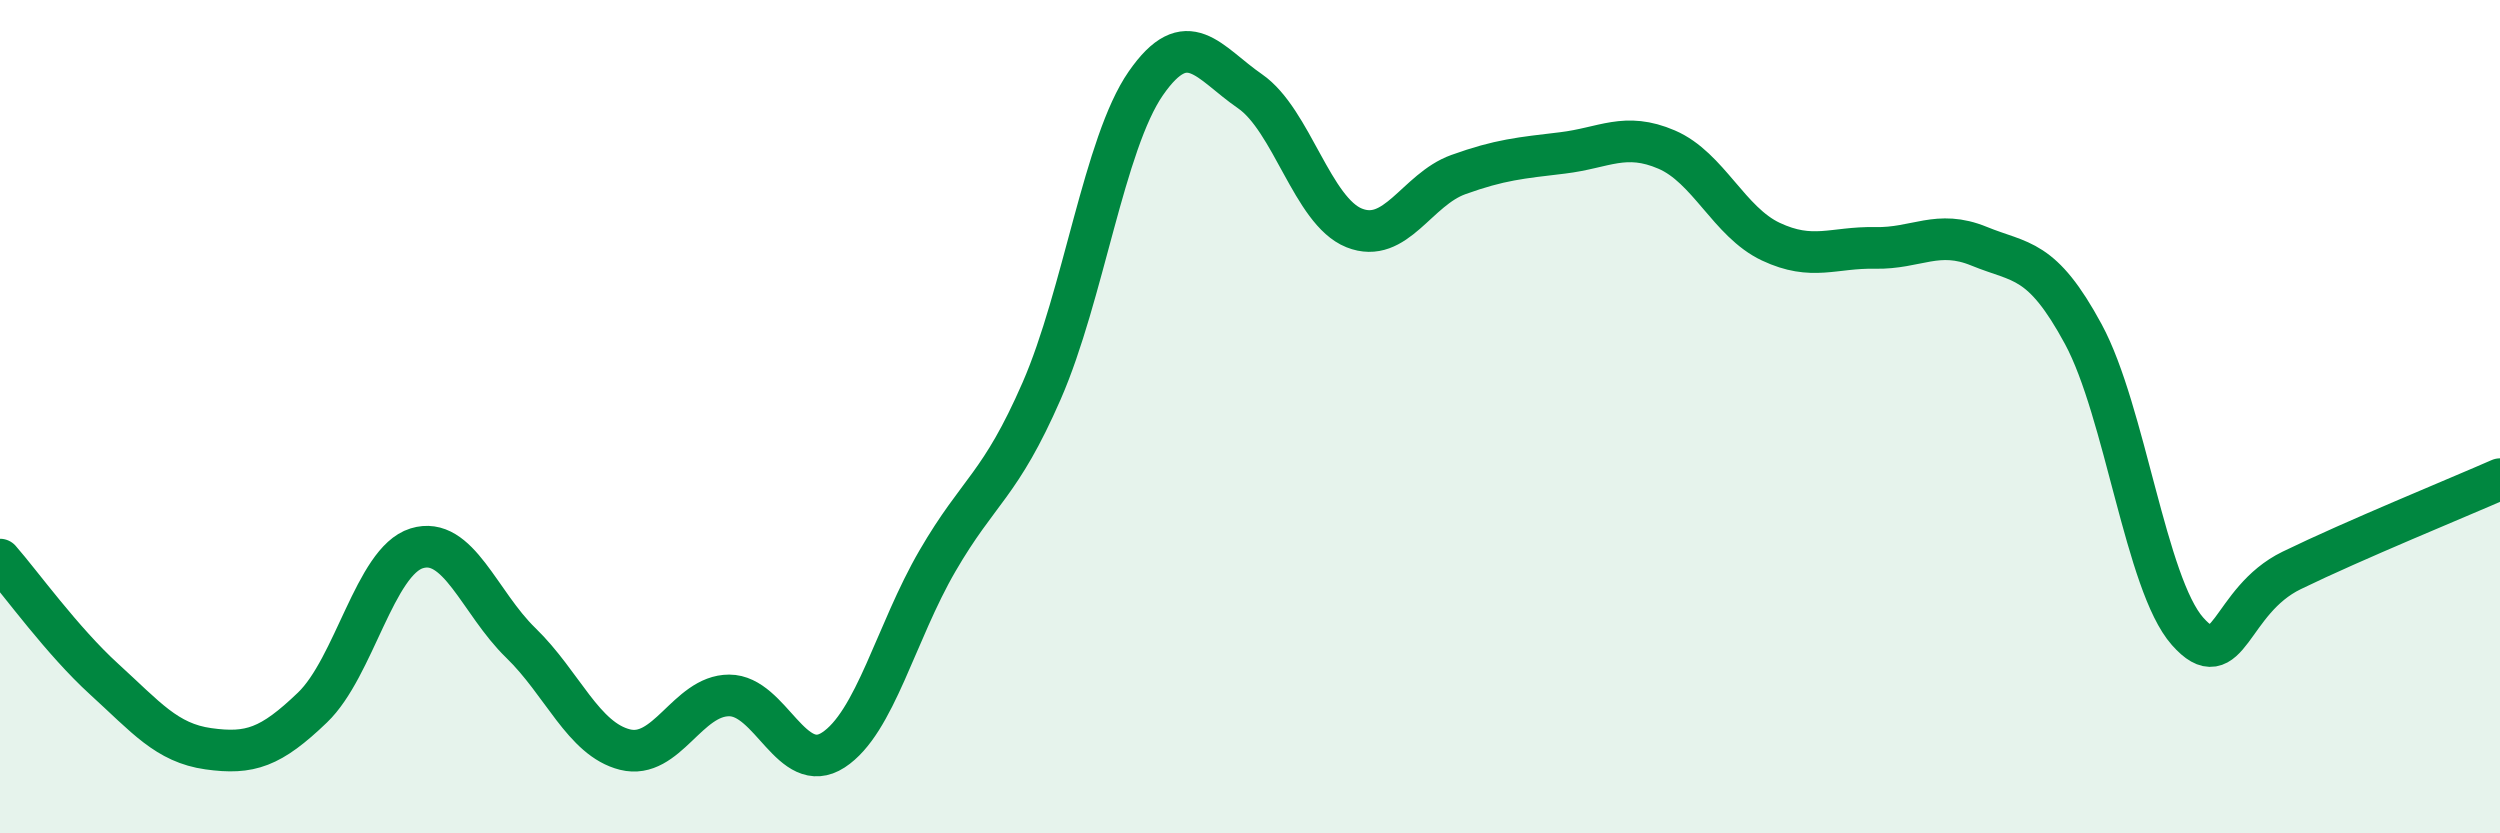
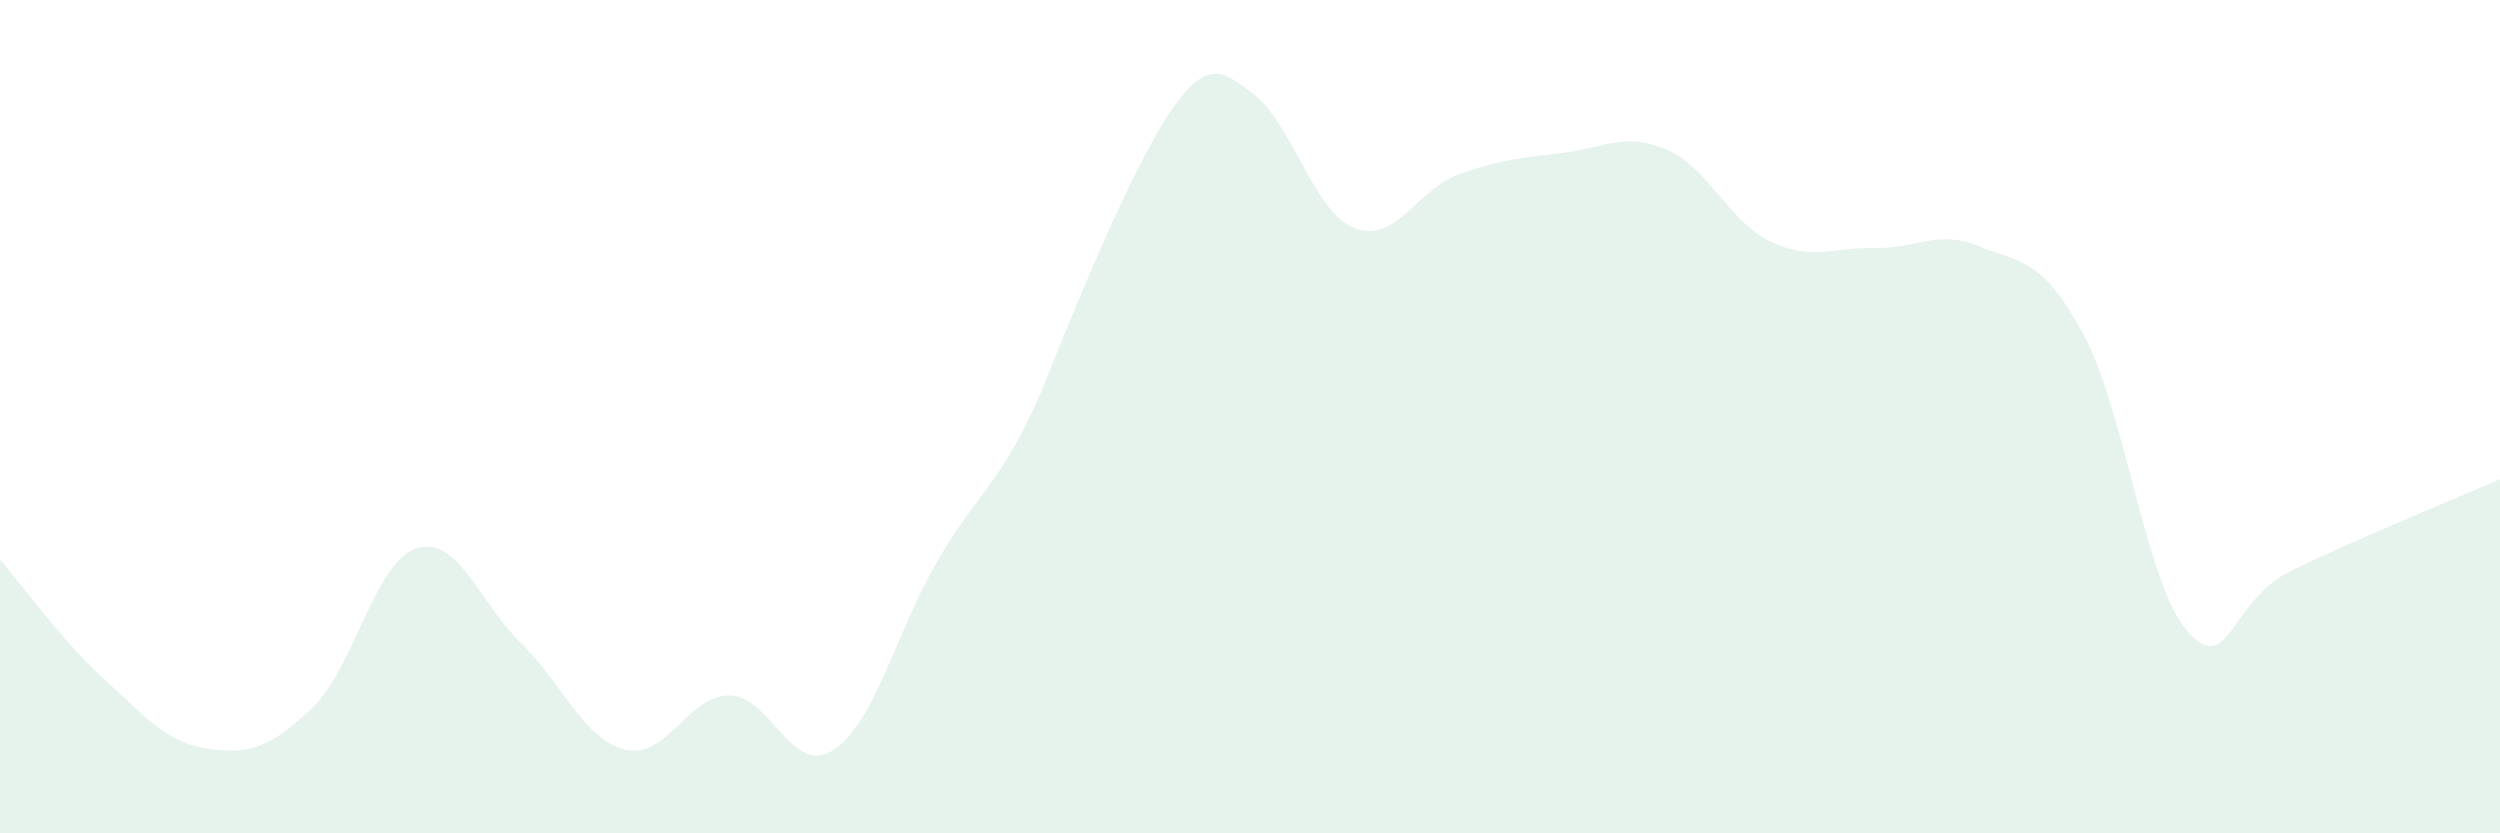
<svg xmlns="http://www.w3.org/2000/svg" width="60" height="20" viewBox="0 0 60 20">
-   <path d="M 0,13.43 C 0.5,14 1.5,15.39 2.5,16.3 C 3.5,17.21 4,17.83 5,17.97 C 6,18.11 6.5,17.94 7.5,16.98 C 8.5,16.02 9,13.47 10,13.16 C 11,12.85 11.5,14.46 12.5,15.43 C 13.5,16.4 14,17.74 15,17.99 C 16,18.24 16.5,16.69 17.5,16.69 C 18.5,16.69 19,18.65 20,18 C 21,17.35 21.5,15.18 22.5,13.46 C 23.5,11.74 24,11.67 25,9.38 C 26,7.09 26.5,3.44 27.5,2 C 28.5,0.56 29,1.5 30,2.19 C 31,2.88 31.5,5.07 32.5,5.47 C 33.5,5.87 34,4.55 35,4.19 C 36,3.83 36.5,3.79 37.5,3.67 C 38.5,3.55 39,3.16 40,3.59 C 41,4.02 41.5,5.33 42.5,5.8 C 43.5,6.27 44,5.93 45,5.95 C 46,5.97 46.5,5.5 47.5,5.91 C 48.5,6.32 49,6.17 50,8.02 C 51,9.87 51.5,14.02 52.5,15.15 C 53.5,16.28 53.5,14.42 55,13.69 C 56.5,12.96 59,11.94 60,11.5L60 20L0 20Z" fill="#008740" opacity="0.1" stroke-linecap="round" stroke-linejoin="round" />
-   <path d="M 0,13.43 C 0.5,14 1.5,15.39 2.5,16.3 C 3.5,17.21 4,17.83 5,17.97 C 6,18.11 6.5,17.94 7.5,16.98 C 8.5,16.02 9,13.47 10,13.16 C 11,12.85 11.5,14.46 12.5,15.43 C 13.5,16.4 14,17.74 15,17.99 C 16,18.24 16.5,16.69 17.5,16.69 C 18.5,16.69 19,18.65 20,18 C 21,17.35 21.5,15.18 22.5,13.46 C 23.5,11.74 24,11.67 25,9.38 C 26,7.09 26.5,3.44 27.5,2 C 28.5,0.56 29,1.5 30,2.19 C 31,2.88 31.5,5.07 32.5,5.47 C 33.5,5.87 34,4.55 35,4.19 C 36,3.83 36.5,3.79 37.5,3.67 C 38.5,3.55 39,3.16 40,3.59 C 41,4.02 41.5,5.33 42.5,5.8 C 43.5,6.27 44,5.93 45,5.95 C 46,5.97 46.5,5.5 47.5,5.91 C 48.5,6.32 49,6.17 50,8.02 C 51,9.87 51.5,14.02 52.5,15.15 C 53.5,16.28 53.5,14.42 55,13.69 C 56.5,12.96 59,11.94 60,11.5" stroke="#008740" stroke-width="1" fill="none" stroke-linecap="round" stroke-linejoin="round" />
+   <path d="M 0,13.43 C 0.5,14 1.5,15.39 2.5,16.3 C 3.5,17.21 4,17.83 5,17.97 C 6,18.11 6.5,17.94 7.5,16.98 C 8.5,16.02 9,13.47 10,13.16 C 11,12.85 11.5,14.46 12.5,15.43 C 13.5,16.4 14,17.74 15,17.99 C 16,18.24 16.5,16.69 17.5,16.69 C 18.5,16.69 19,18.65 20,18 C 21,17.35 21.5,15.18 22.5,13.46 C 23.5,11.74 24,11.67 25,9.38 C 28.5,0.56 29,1.5 30,2.19 C 31,2.88 31.5,5.07 32.5,5.47 C 33.5,5.87 34,4.55 35,4.19 C 36,3.83 36.5,3.79 37.5,3.67 C 38.5,3.55 39,3.16 40,3.59 C 41,4.02 41.5,5.33 42.5,5.8 C 43.5,6.27 44,5.93 45,5.95 C 46,5.97 46.5,5.5 47.5,5.91 C 48.5,6.32 49,6.17 50,8.02 C 51,9.87 51.5,14.02 52.5,15.15 C 53.5,16.28 53.5,14.42 55,13.69 C 56.5,12.96 59,11.94 60,11.5L60 20L0 20Z" fill="#008740" opacity="0.1" stroke-linecap="round" stroke-linejoin="round" />
</svg>